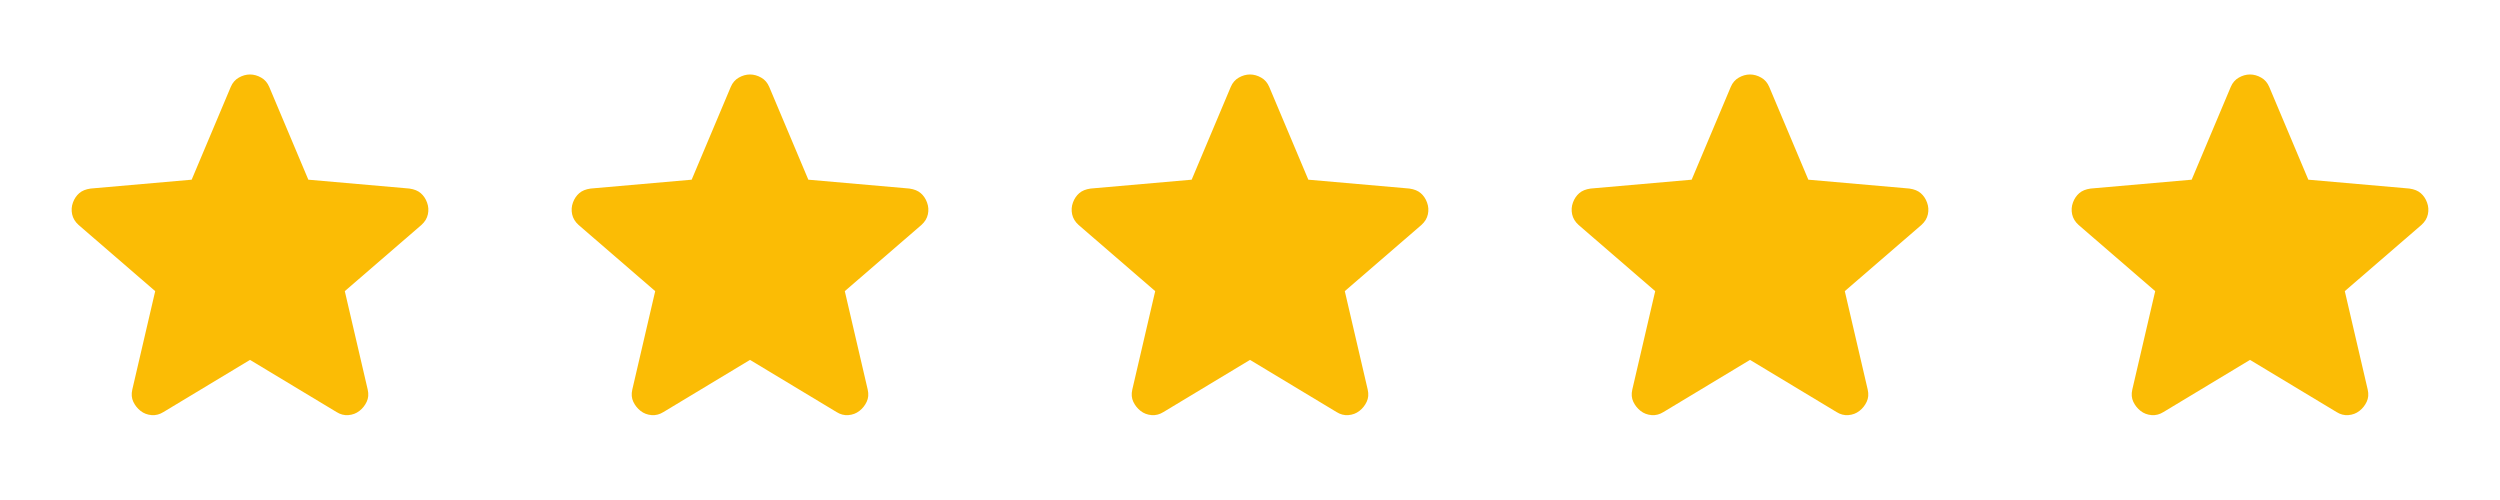
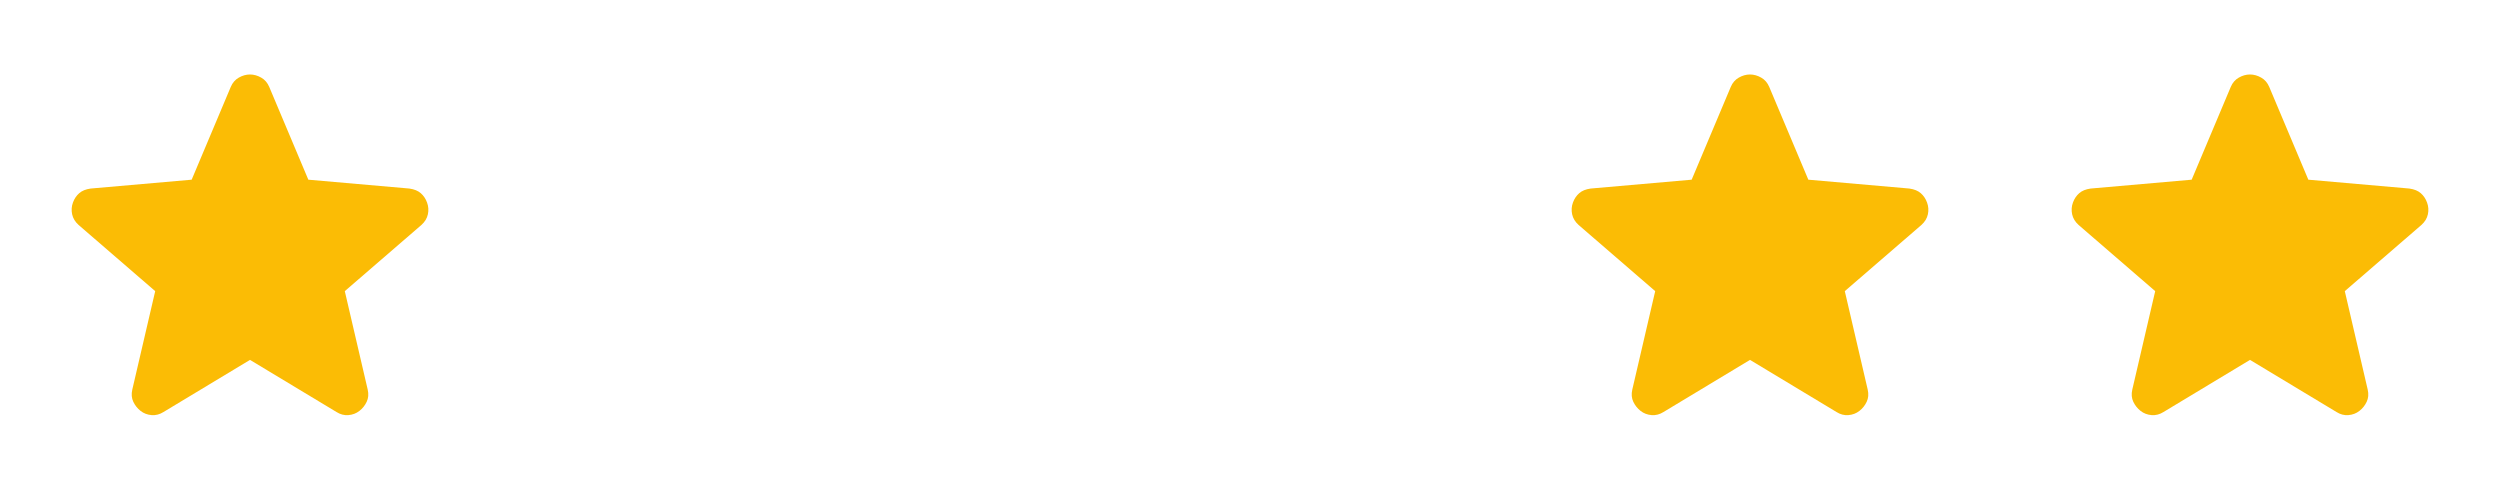
<svg xmlns="http://www.w3.org/2000/svg" width="160" height="32" viewBox="0 0 160 32" fill="none">
  <path d="M16 23.033L10.467 26.367C10.222 26.522 9.967 26.589 9.7 26.567C9.433 26.544 9.2 26.456 9 26.3C8.8 26.144 8.644 25.95 8.533 25.717C8.422 25.484 8.4 25.223 8.467 24.933L9.933 18.633L5.033 14.4C4.811 14.2 4.672 13.972 4.617 13.716C4.562 13.46 4.579 13.21 4.667 12.967C4.755 12.723 4.888 12.523 5.067 12.367C5.245 12.21 5.49 12.11 5.8 12.067L12.267 11.5L14.767 5.567C14.878 5.3 15.05 5.1 15.284 4.967C15.518 4.833 15.757 4.767 16 4.767C16.244 4.767 16.482 4.833 16.716 4.967C16.95 5.1 17.122 5.3 17.233 5.567L19.733 11.5L26.2 12.067C26.511 12.111 26.756 12.211 26.933 12.367C27.111 12.522 27.244 12.722 27.333 12.967C27.422 13.211 27.439 13.461 27.384 13.717C27.329 13.973 27.19 14.201 26.967 14.4L22.067 18.633L23.533 24.933C23.6 25.222 23.578 25.483 23.467 25.717C23.356 25.951 23.2 26.145 23 26.3C22.8 26.455 22.567 26.544 22.3 26.567C22.033 26.59 21.778 26.523 21.533 26.367L16 23.033Z" fill="#FBBC05" />
-   <path d="M48 23.033L42.467 26.367C42.222 26.522 41.967 26.589 41.7 26.567C41.433 26.544 41.2 26.456 41 26.3C40.8 26.144 40.645 25.95 40.533 25.717C40.422 25.484 40.4 25.223 40.467 24.933L41.933 18.633L37.033 14.4C36.811 14.2 36.672 13.972 36.617 13.716C36.562 13.46 36.579 13.21 36.667 12.967C36.755 12.723 36.888 12.523 37.067 12.367C37.245 12.21 37.49 12.11 37.8 12.067L44.267 11.5L46.767 5.567C46.878 5.3 47.05 5.1 47.284 4.967C47.518 4.833 47.757 4.767 48 4.767C48.244 4.767 48.482 4.833 48.716 4.967C48.95 5.1 49.122 5.3 49.233 5.567L51.733 11.5L58.2 12.067C58.511 12.111 58.756 12.211 58.933 12.367C59.111 12.522 59.245 12.722 59.333 12.967C59.422 13.211 59.439 13.461 59.384 13.717C59.329 13.973 59.19 14.201 58.967 14.4L54.067 18.633L55.533 24.933C55.6 25.222 55.578 25.483 55.467 25.717C55.356 25.951 55.2 26.145 55 26.3C54.8 26.455 54.567 26.544 54.3 26.567C54.033 26.59 53.778 26.523 53.533 26.367L48 23.033Z" fill="#FBBC05" />
-   <path d="M80 23.033L74.467 26.367C74.222 26.522 73.967 26.589 73.7 26.567C73.433 26.544 73.2 26.456 73 26.3C72.8 26.144 72.644 25.95 72.533 25.717C72.422 25.484 72.4 25.223 72.467 24.933L73.933 18.633L69.033 14.4C68.811 14.2 68.672 13.972 68.617 13.716C68.562 13.46 68.579 13.21 68.667 12.967C68.755 12.723 68.888 12.523 69.067 12.367C69.245 12.21 69.49 12.11 69.8 12.067L76.267 11.5L78.767 5.567C78.878 5.3 79.05 5.1 79.284 4.967C79.518 4.833 79.757 4.767 80 4.767C80.244 4.767 80.482 4.833 80.716 4.967C80.95 5.1 81.122 5.3 81.233 5.567L83.733 11.5L90.2 12.067C90.511 12.111 90.756 12.211 90.933 12.367C91.111 12.522 91.245 12.722 91.333 12.967C91.422 13.211 91.439 13.461 91.384 13.717C91.329 13.973 91.19 14.201 90.967 14.4L86.067 18.633L87.533 24.933C87.6 25.222 87.578 25.483 87.467 25.717C87.356 25.951 87.2 26.145 87 26.3C86.8 26.455 86.567 26.544 86.3 26.567C86.033 26.59 85.778 26.523 85.533 26.367L80 23.033Z" fill="#FBBC05" />
  <path d="M112 23.033L106.467 26.367C106.222 26.522 105.967 26.589 105.7 26.567C105.433 26.544 105.2 26.456 105 26.3C104.8 26.144 104.644 25.95 104.533 25.717C104.422 25.484 104.4 25.223 104.467 24.933L105.933 18.633L101.033 14.4C100.811 14.2 100.672 13.972 100.617 13.716C100.562 13.46 100.579 13.21 100.667 12.967C100.755 12.723 100.888 12.523 101.067 12.367C101.245 12.21 101.49 12.11 101.8 12.067L108.267 11.5L110.767 5.567C110.878 5.3 111.05 5.1 111.284 4.967C111.518 4.833 111.756 4.767 112 4.767C112.244 4.767 112.482 4.833 112.716 4.967C112.95 5.1 113.122 5.3 113.233 5.567L115.733 11.5L122.2 12.067C122.511 12.111 122.756 12.211 122.933 12.367C123.111 12.522 123.244 12.722 123.333 12.967C123.422 13.211 123.439 13.461 123.384 13.717C123.329 13.973 123.19 14.201 122.967 14.4L118.067 18.633L119.533 24.933C119.6 25.222 119.578 25.483 119.467 25.717C119.356 25.951 119.2 26.145 119 26.3C118.8 26.455 118.567 26.544 118.3 26.567C118.033 26.59 117.778 26.523 117.533 26.367L112 23.033Z" fill="#FBBC05" />
  <path d="M144 23.033L138.467 26.367C138.222 26.522 137.967 26.589 137.7 26.567C137.433 26.544 137.2 26.456 137 26.3C136.8 26.144 136.644 25.95 136.533 25.717C136.422 25.484 136.4 25.223 136.467 24.933L137.933 18.633L133.033 14.4C132.811 14.2 132.672 13.972 132.617 13.716C132.562 13.46 132.579 13.21 132.667 12.967C132.755 12.723 132.888 12.523 133.067 12.367C133.245 12.21 133.49 12.11 133.8 12.067L140.267 11.5L142.767 5.567C142.878 5.3 143.05 5.1 143.284 4.967C143.518 4.833 143.756 4.767 144 4.767C144.244 4.767 144.482 4.833 144.716 4.967C144.95 5.1 145.122 5.3 145.233 5.567L147.733 11.5L154.2 12.067C154.511 12.111 154.756 12.211 154.933 12.367C155.111 12.522 155.244 12.722 155.333 12.967C155.422 13.211 155.439 13.461 155.384 13.717C155.329 13.973 155.19 14.201 154.967 14.4L150.067 18.633L151.533 24.933C151.6 25.222 151.578 25.483 151.467 25.717C151.356 25.951 151.2 26.145 151 26.3C150.8 26.455 150.567 26.544 150.3 26.567C150.033 26.59 149.778 26.523 149.533 26.367L144 23.033Z" fill="#FBBC05" />
</svg>